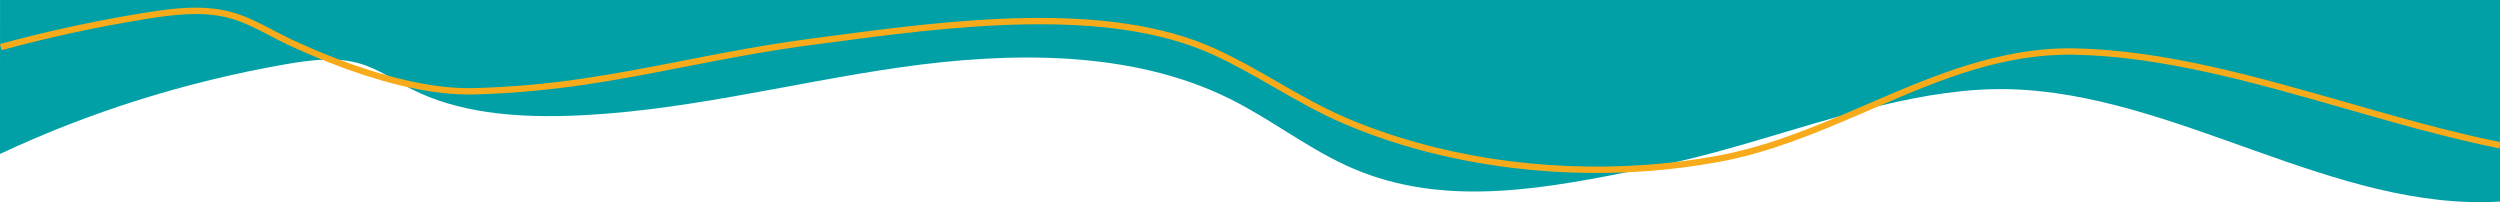
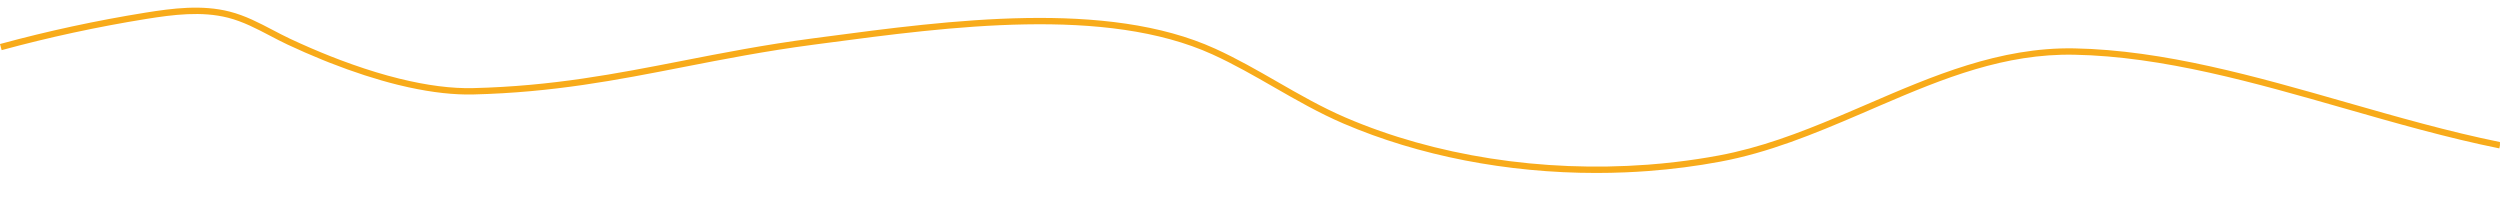
<svg xmlns="http://www.w3.org/2000/svg" version="1.1" id="Layer_1" x="0px" y="0px" width="1574.729px" height="127.344px" viewBox="0.186 0 1574.729 127.344" enable-background="new 0.186 0 1574.729 127.344" xml:space="preserve">
  <g>
-     <path fill="#01A0A7" d="M1575.689,126.929c-105.466,6.641-205.155-68.579-310.862-70.76c-26.032-0.54-52.893,3.84-79.895,10.3   c-4.003,0.96-7.997,1.96-12,3c-4.614,1.2-9.237,2.44-13.852,3.72c-34.997,9.7-69.837,21.381-102.974,28.841   c-3.002,0.689-5.984,1.33-8.956,1.93c-2.942,0.6-5.875,1.19-8.797,1.79c-4.646,0.939-9.278,1.88-13.902,2.81c-0.01,0-0.01,0-0.02,0   c-61.31,12.23-121.169,21.36-176.874-4.6c-25.69-11.97-47.588-29.29-72.919-41.81c-61.8-30.561-137.871-29.73-208.088-19.63   c-70.227,10.09-139.223,28.569-210.38,30.489c-33.297,0.891-67.965-2.22-96.668-16.84c-0.761-0.39-1.512-0.779-2.262-1.18   c-2.131-1.13-4.243-2.32-6.345-3.521c-2.282-1.3-4.554-2.609-6.856-3.869c-5.694-3.131-11.529-5.99-17.944-7.771   c-3.903-1.08-7.896-1.74-11.939-2.05c-2.072-0.17-4.153-0.25-6.235-0.26c-1.692,0-3.383,0.04-5.074,0.12   c-7.707,0.38-15.473,1.569-23.039,2.89C117.126,51.49,56.356,70.589,0.171,96.99c0.01-22.44,0.02-44.89,0.03-67.33v-2.07   C0.211,18.39,0.211,9.2,0.211,0H1575.58c0.02,29.82,0.049,59.641,0.08,89.47v2.061L1575.689,126.929z" />
    <path fill="#F8AB1A" d="M1574.886,89.469v2.061l-0.391,1.939c-32.439-6.54-65.58-16.03-97.63-25.21   c-56.2-16.09-114.32-32.729-170.1-33.79c-43.78-0.84-82.16,14.73-122.29,32c-2.16,0.931-4.32,1.86-6.49,2.8l-4.61,1.99l-0.359,0.21   h-0.141c-30.8,13.271-58.8,24.7-89.21,30.38c-14.75,2.761-30.05,4.74-45.489,5.891l-0.08,0.01c-4.65,0.34-9.311,0.62-13.971,0.81   c-0.01,0-0.01,0-0.02,0c-6.14,0.261-12.28,0.391-18.41,0.391c-56.22,0-111.77-10.761-159.25-31.12   c-15.41-6.61-29.8-14.88-43.72-22.87c-12.44-7.149-25.3-14.54-38.78-20.67c-67.23-30.59-165.51-17.53-244.48-7.04l-7.4,0.98   c-29.86,3.949-56.09,9.069-81.46,14.02c-42.13,8.23-81.92,16-132.26,17.25c-12.05,0.3-25.76-1.22-40.81-4.51   c-2.24-0.48-4.51-1.01-6.81-1.58c-13.47-3.34-27.88-8.01-42.84-13.89l-0.37-0.141c-1.44-0.569-2.88-1.149-4.33-1.739   c-7.32-2.971-14.67-6.19-21.91-9.58c-3.8-1.78-7.54-3.74-11.15-5.641c-8.28-4.34-16.85-8.83-26.29-11.25   c-16.64-4.25-34.59-1.95-51.55,0.771c-30.66,4.939-61.3,11.55-91.05,19.649l-0.53-1.93v-0.02l-0.52-1.91   c0.17-0.051,0.35-0.09,0.52-0.141c29.73-8.08,60.32-14.67,90.95-19.6c17.37-2.79,35.78-5.14,53.17-0.69   c9.9,2.53,18.67,7.13,27.15,11.58c3.58,1.87,7.28,3.811,10.99,5.561c8.49,3.97,17.13,7.71,25.69,11.09l0.34,0.13   c1.84,0.72,3.67,1.43,5.49,2.12c10.3,3.88,20.3,7.18,29.86,9.82c2.48,0.689,4.93,1.329,7.34,1.92c17.4,4.3,33.06,6.319,46.57,5.979   c49.99-1.24,89.63-8.979,131.59-17.17c25.42-4.97,51.71-10.1,81.69-14.07l7.41-0.979c79.47-10.55,178.38-23.69,246.65,7.37   c13.66,6.21,26.61,13.649,39.13,20.84c13.81,7.939,28.1,16.149,43.29,22.66c56.05,24.029,123.47,34.539,189.859,29.6h0.08   c5.96-0.45,11.9-1.021,17.8-1.72c9.2-1.07,18.29-2.45,27.181-4.11c25.819-4.82,49.979-13.9,75.71-24.73   c4.25-1.789,8.55-3.63,12.91-5.5l0.359-0.22h0.141l4.35-1.87c41.03-17.709,83.46-36.01,130.43-35.13   c56.311,1.07,114.681,17.78,171.141,33.95C1509.816,73.53,1542.736,82.959,1574.886,89.469z" />
  </g>
</svg>